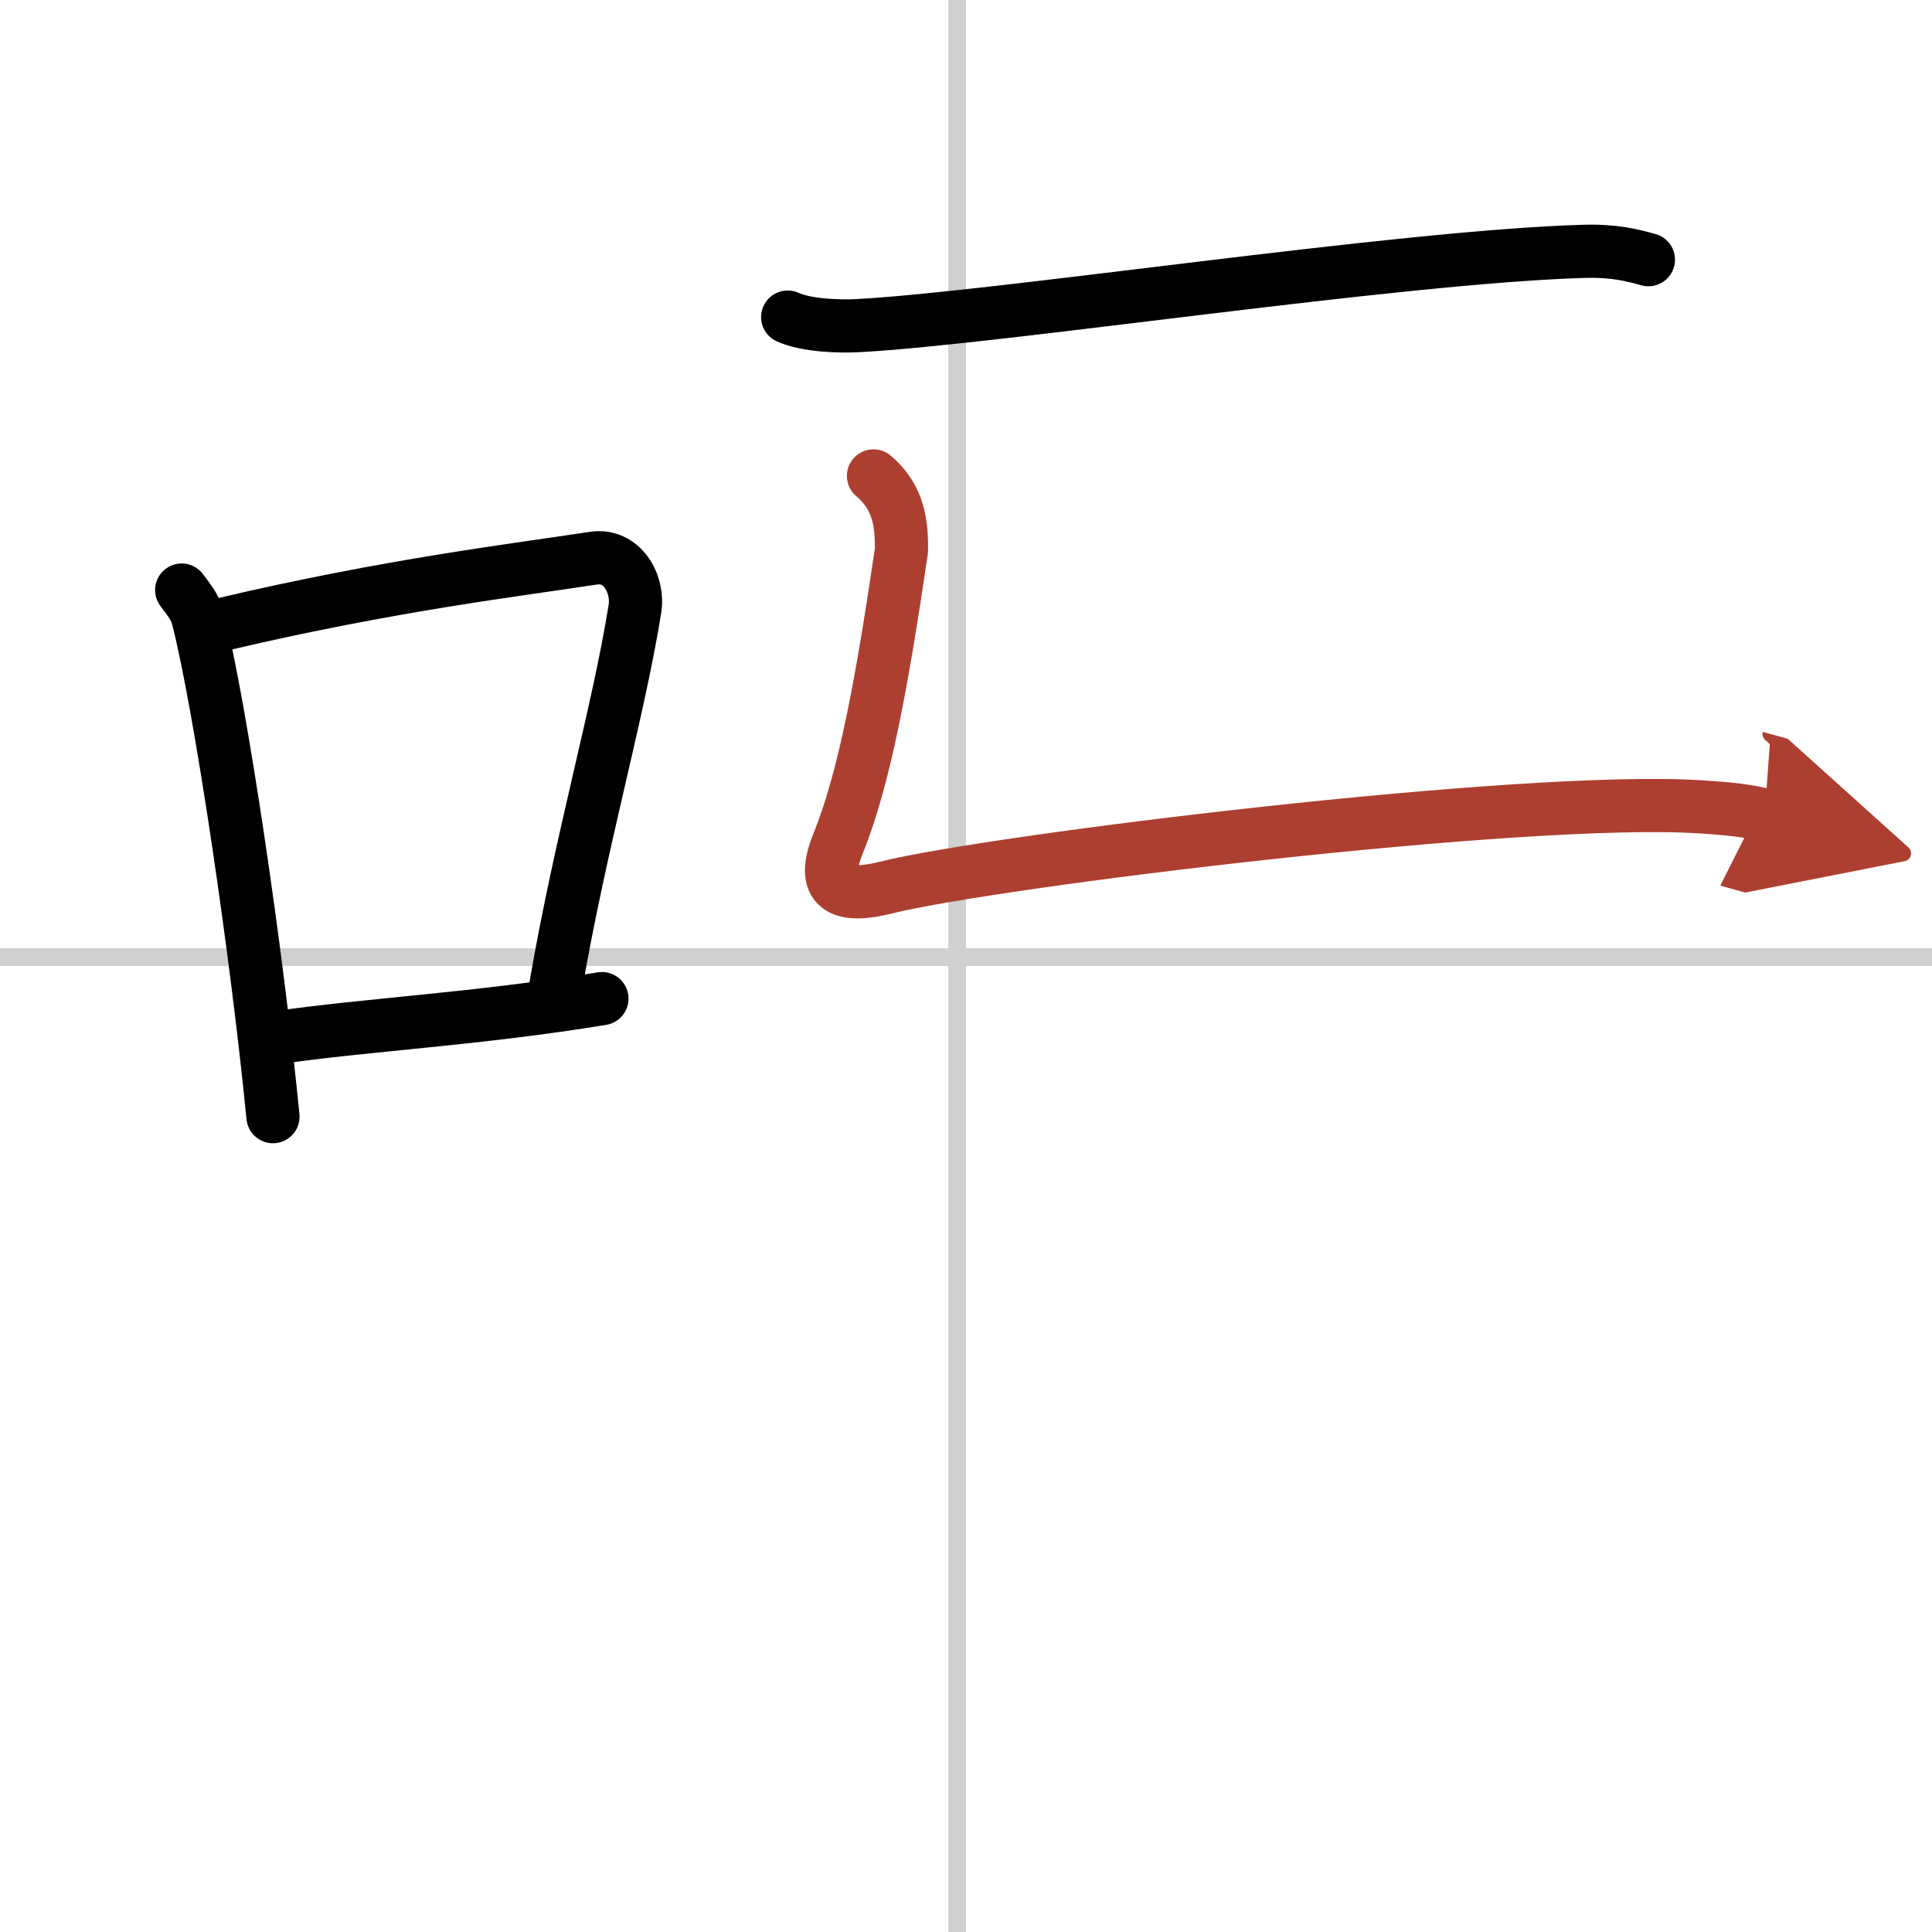
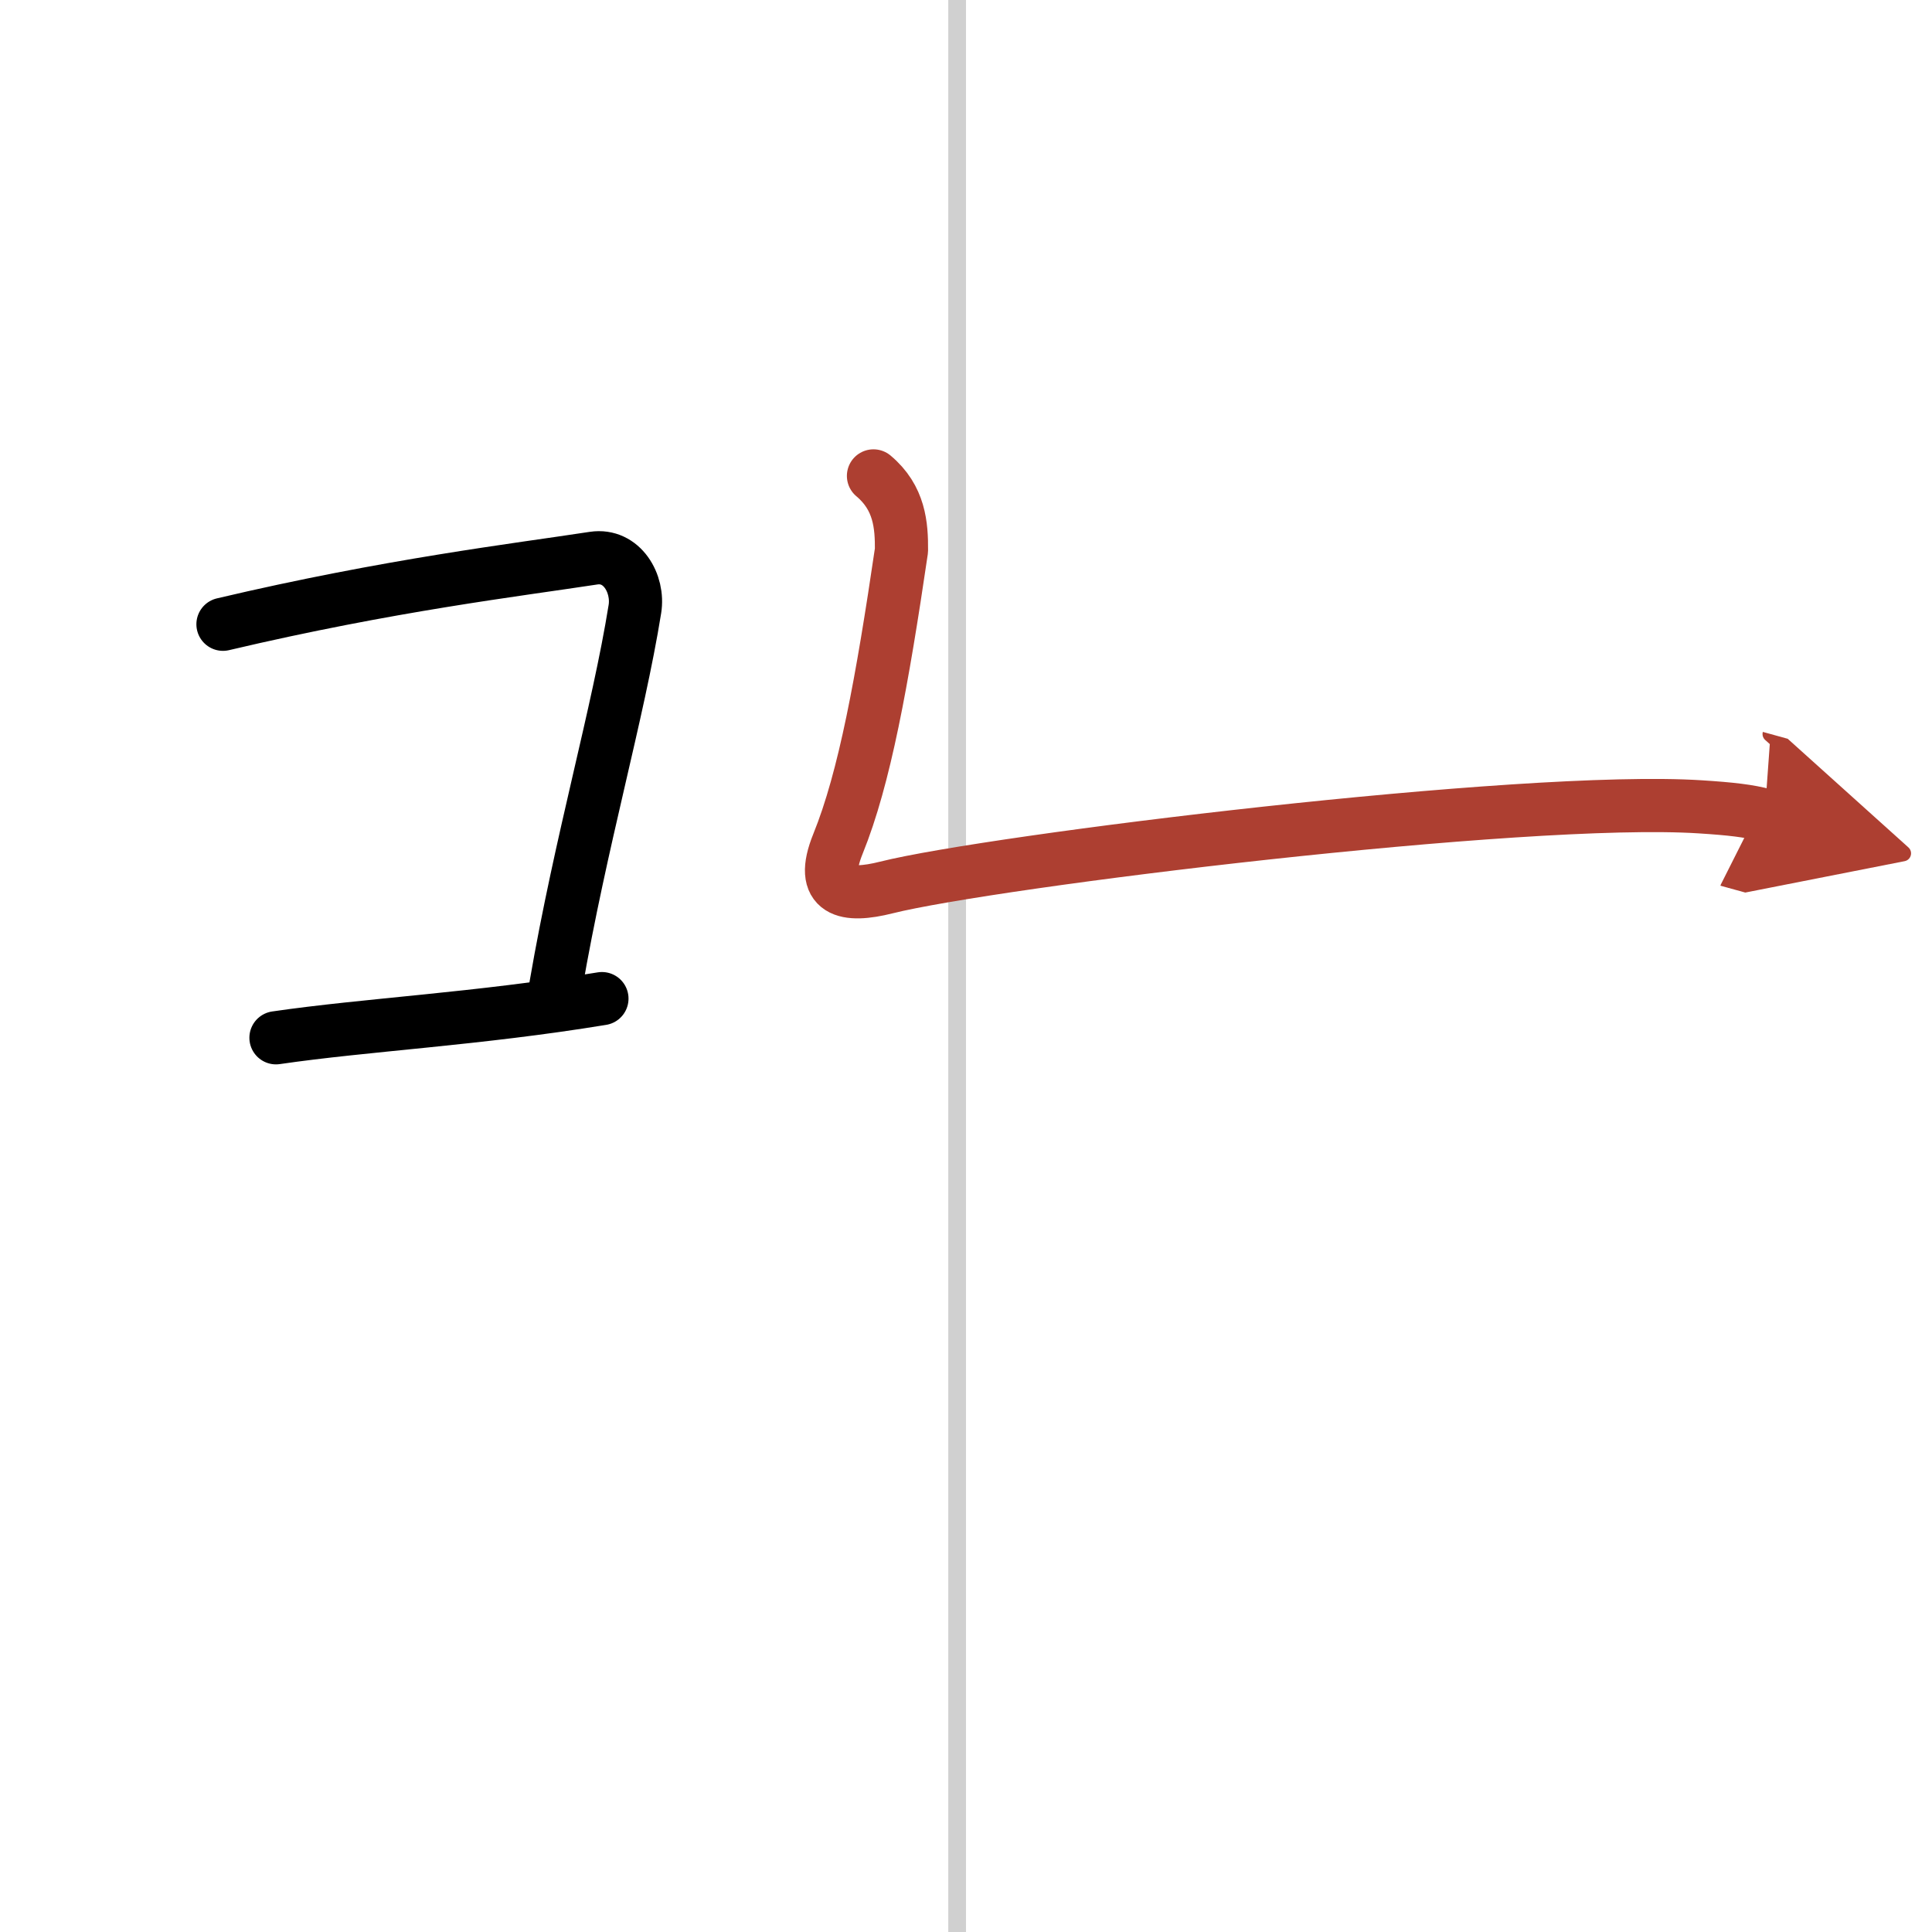
<svg xmlns="http://www.w3.org/2000/svg" width="400" height="400" viewBox="0 0 109 109">
  <defs>
    <marker id="a" markerWidth="4" orient="auto" refX="1" refY="5" viewBox="0 0 10 10">
      <polyline points="0 0 10 5 0 10 1 5" fill="#ad3f31" stroke="#ad3f31" />
    </marker>
  </defs>
  <g fill="none" stroke="#000" stroke-linecap="round" stroke-linejoin="round" stroke-width="3">
-     <rect width="100%" height="100%" fill="#fff" stroke="#fff" />
    <line x1="54" x2="54" y2="109" stroke="#d0d0d0" stroke-width="1" />
-     <line x2="109" y1="54" y2="54" stroke="#d0d0d0" stroke-width="1" />
-     <path d="M10.25,33.29c0.37,0.51,0.76,0.94,0.92,1.58C12.46,39.93,14.51,53.9,15.4,63" />
    <path d="M12.58,35.22C22,33,29.12,32.16,33.49,31.49c1.6-0.24,2.56,1.44,2.33,2.87c-0.95,5.92-3.05,13.07-4.46,21.25" />
    <path d="m15.57 58.55c5.14-0.75 11.33-1.05 18.39-2.21" />
-     <path d="m44.44 17.89c1.04 0.48 2.94 0.54 3.98 0.48 7.91-0.42 30.55-3.89 40.94-4.19 1.73-0.05 2.77 0.23 3.64 0.47" />
    <path d="m49.28 26.85c1.48 1.24 1.59 2.8 1.58 4.2-1.09 7.41-2.08 12.85-3.58 16.55-1.12 2.76 0.47 3.04 2.73 2.47 5.91-1.48 35.94-5.19 45.91-4.55 1.73 0.11 2.77 0.23 3.64 0.47" marker-end="url(#a)" stroke="#ad3f31" />
  </g>
</svg>